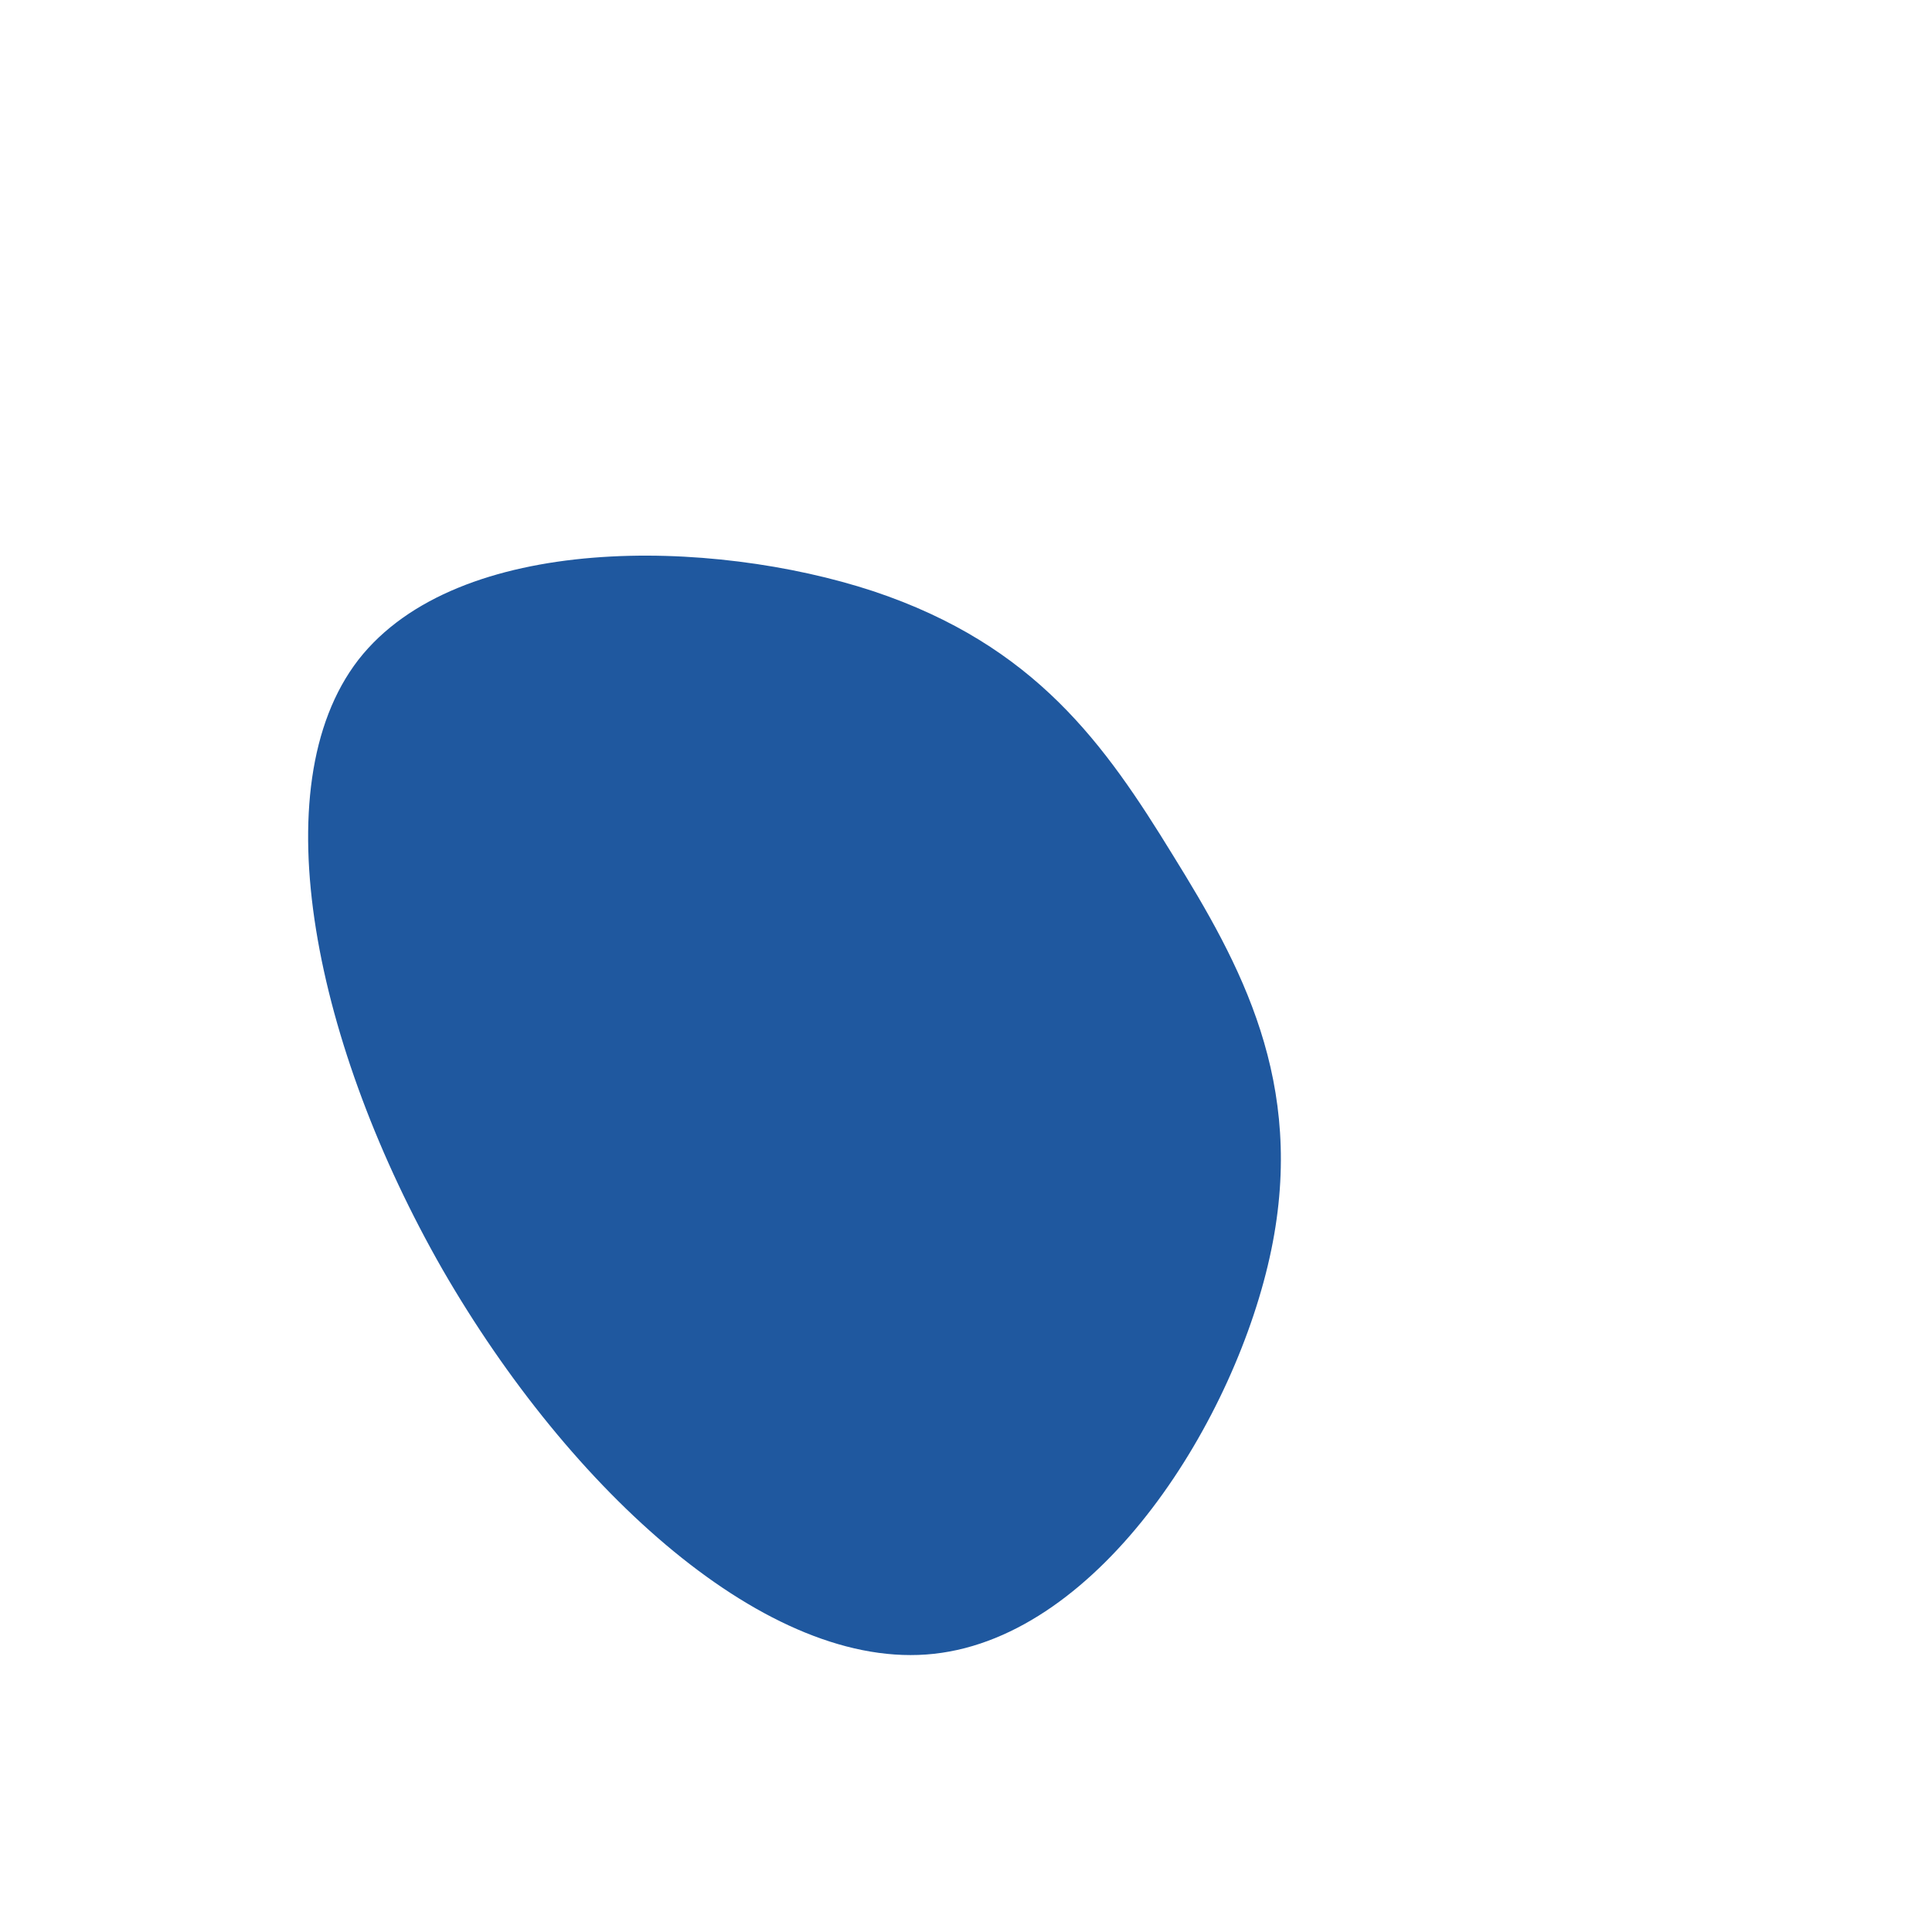
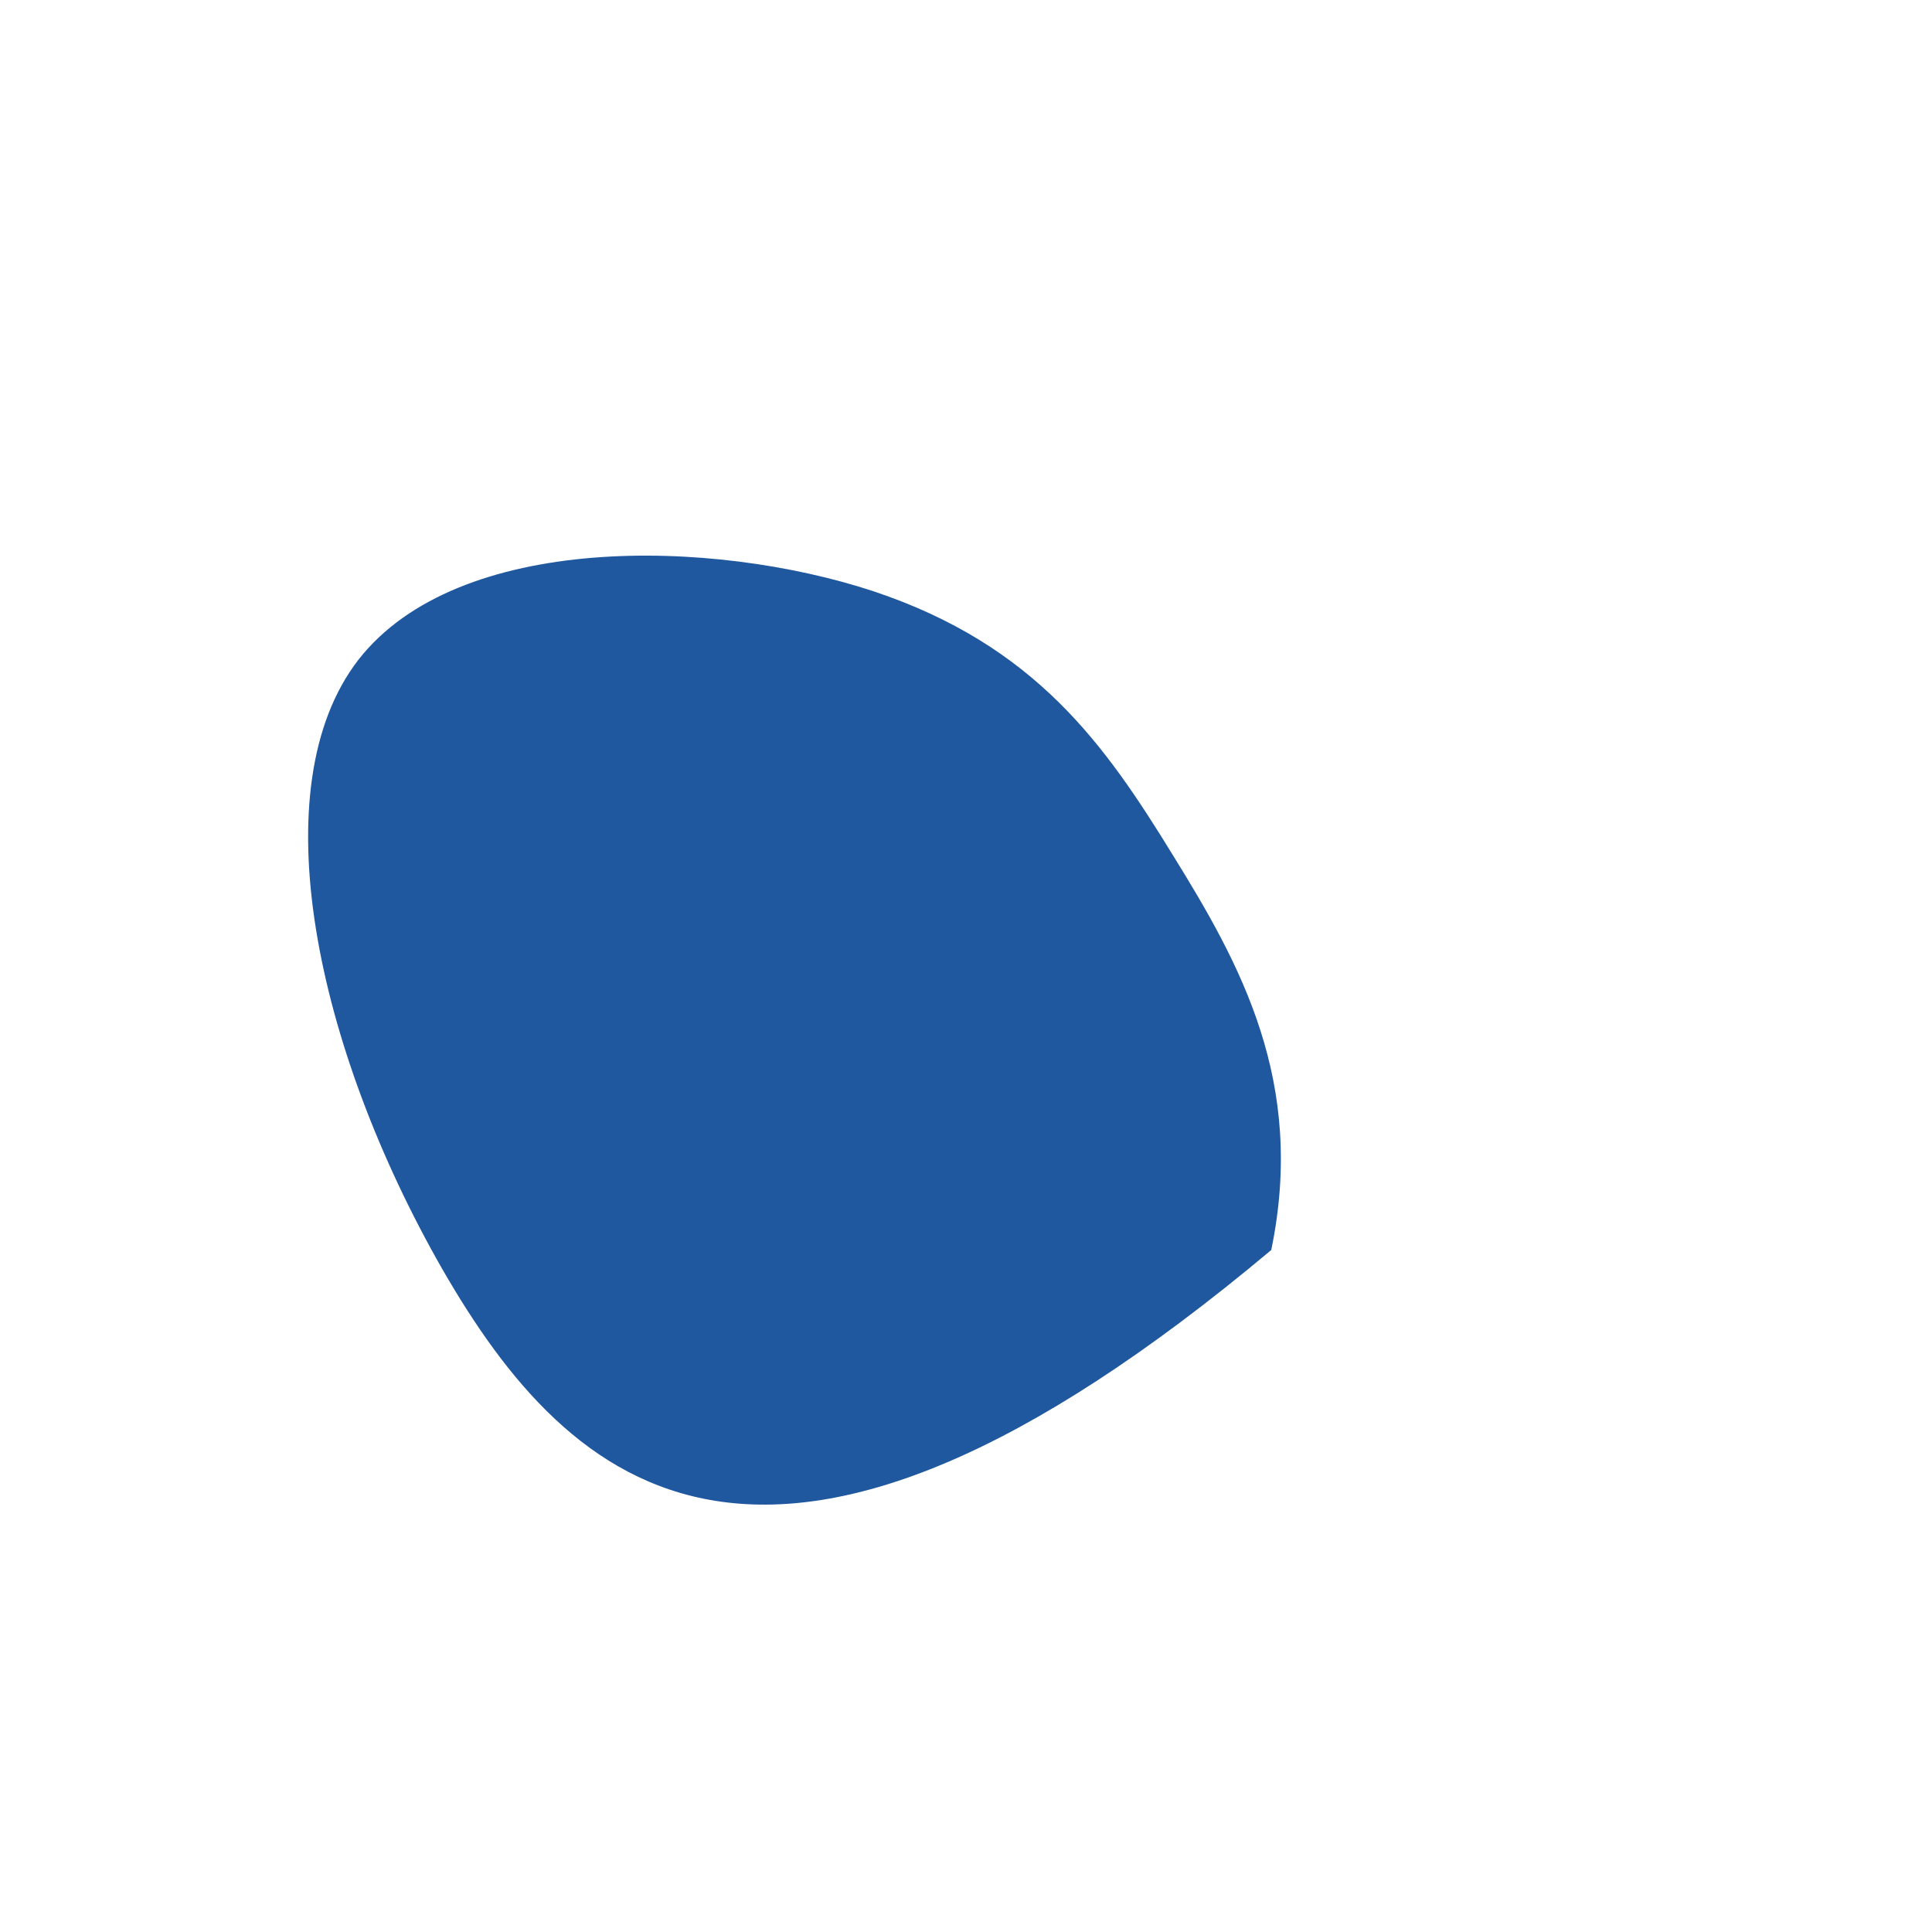
<svg xmlns="http://www.w3.org/2000/svg" viewBox="0 0 200 200">
-   <path fill="#1F589F" d="M21.4,-11.5C28.4,-0.2,35.2,12,31.6,29.4C28,46.8,14,69.3,-3.3,71.2C-20.5,73.1,-41,54.3,-54.2,31.4C-67.3,8.5,-73.1,-18.5,-62.9,-31.7C-52.6,-44.9,-26.3,-44.3,-9.6,-38.8C7.2,-33.2,14.4,-22.9,21.4,-11.5Z" transform="translate(100 100)" />
+   <path fill="#1F589F" d="M21.4,-11.5C28.4,-0.2,35.2,12,31.6,29.4C-20.5,73.1,-41,54.3,-54.2,31.4C-67.3,8.5,-73.1,-18.5,-62.9,-31.7C-52.6,-44.9,-26.3,-44.3,-9.6,-38.8C7.2,-33.2,14.4,-22.9,21.4,-11.5Z" transform="translate(100 100)" />
</svg>